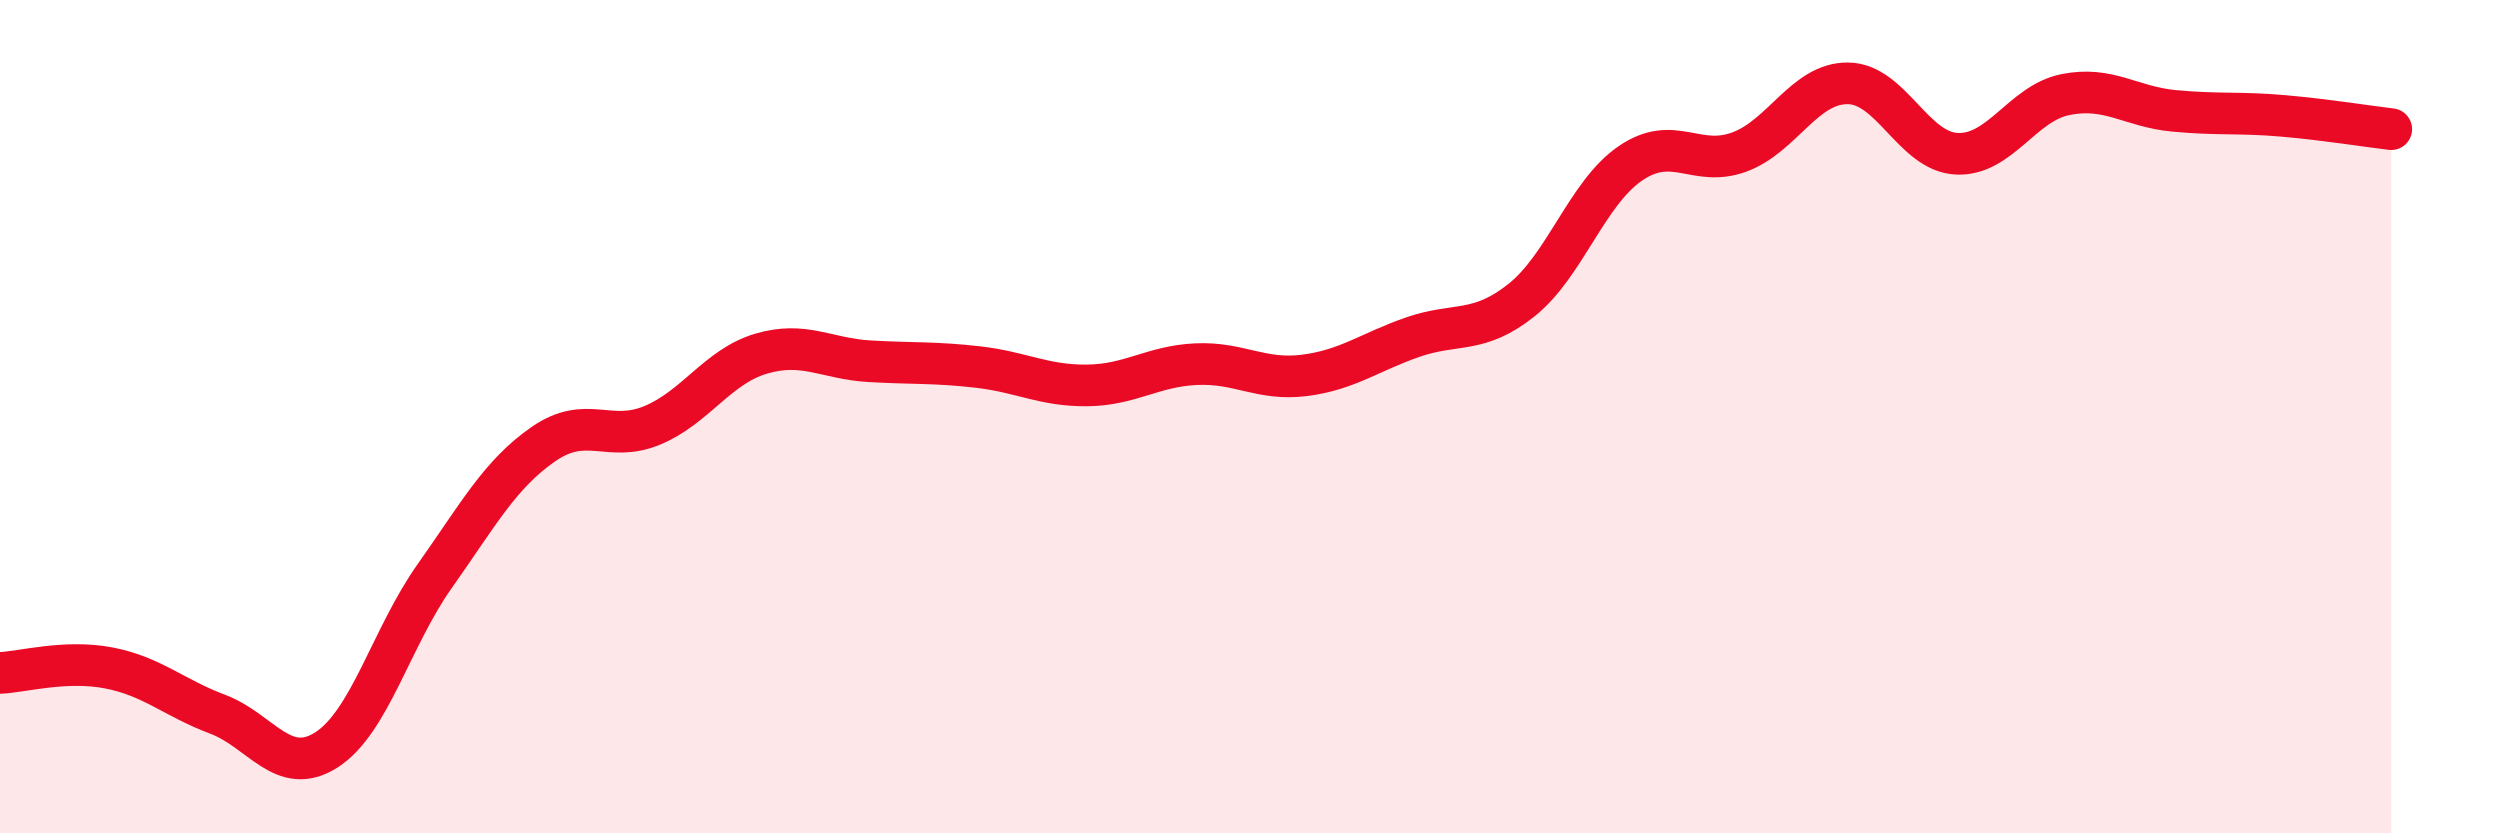
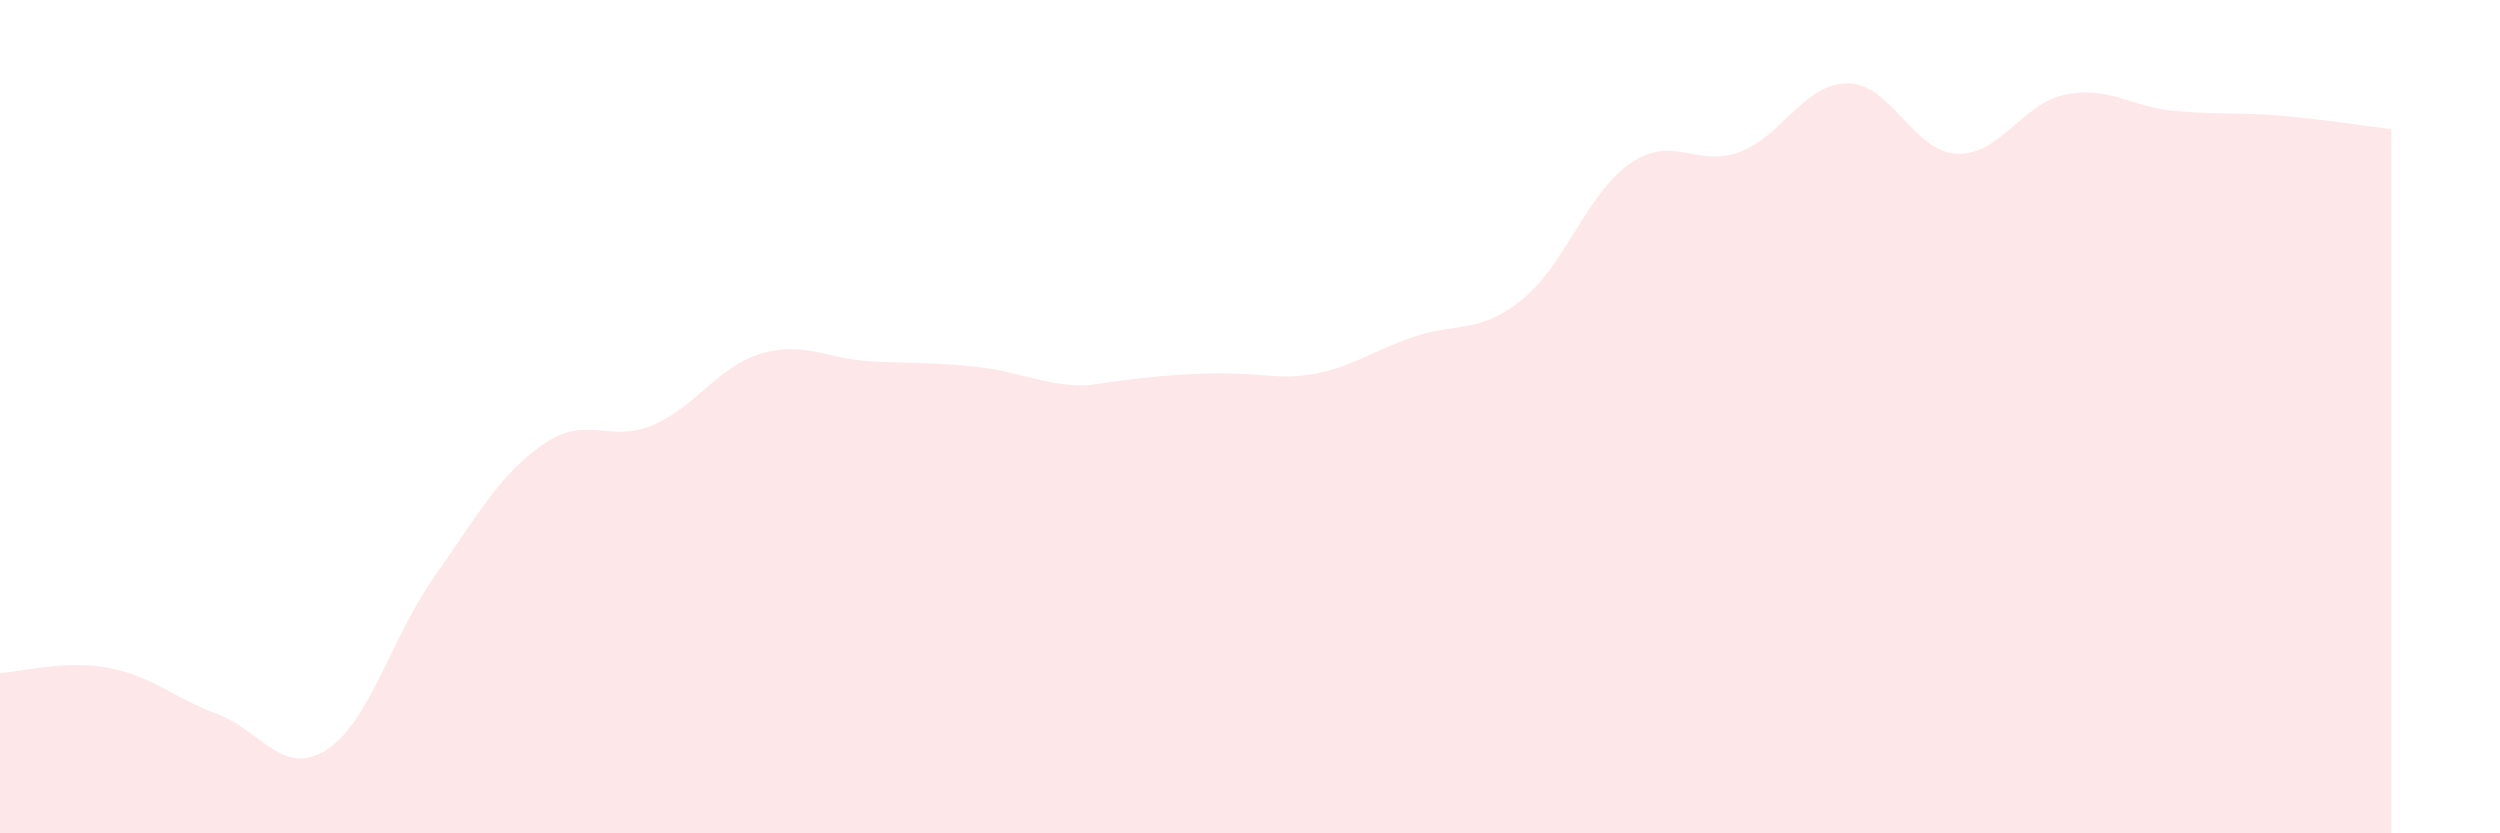
<svg xmlns="http://www.w3.org/2000/svg" width="60" height="20" viewBox="0 0 60 20">
-   <path d="M 0,16.15 C 0.52,16.13 1.57,15.83 2.61,16.03 C 3.65,16.23 4.18,16.75 5.22,17.14 C 6.26,17.53 6.79,18.66 7.83,18 C 8.87,17.34 9.39,15.3 10.43,13.83 C 11.47,12.36 12,11.38 13.04,10.66 C 14.08,9.94 14.61,10.64 15.65,10.21 C 16.69,9.78 17.22,8.8 18.26,8.49 C 19.3,8.18 19.83,8.61 20.87,8.67 C 21.91,8.73 22.44,8.69 23.48,8.81 C 24.52,8.93 25.05,9.26 26.09,9.25 C 27.13,9.24 27.66,8.79 28.7,8.74 C 29.74,8.69 30.26,9.14 31.3,9.01 C 32.34,8.88 32.87,8.45 33.91,8.09 C 34.95,7.73 35.48,8.03 36.52,7.2 C 37.56,6.37 38.09,4.63 39.13,3.92 C 40.17,3.21 40.7,4.03 41.74,3.65 C 42.78,3.27 43.31,1.99 44.35,2 C 45.39,2.01 45.92,3.64 46.96,3.69 C 48,3.74 48.53,2.48 49.57,2.27 C 50.61,2.06 51.13,2.56 52.17,2.66 C 53.21,2.76 53.74,2.69 54.78,2.78 C 55.82,2.87 56.87,3.04 57.39,3.1L57.39 20L0 20Z" fill="#EB0A25" opacity="0.1" stroke-linecap="round" stroke-linejoin="round" />
-   <path d="M 0,16.15 C 0.52,16.13 1.57,15.83 2.61,16.03 C 3.65,16.23 4.18,16.75 5.22,17.14 C 6.26,17.53 6.79,18.66 7.83,18 C 8.87,17.34 9.39,15.3 10.43,13.83 C 11.47,12.36 12,11.38 13.04,10.66 C 14.08,9.94 14.61,10.64 15.65,10.21 C 16.69,9.78 17.22,8.8 18.26,8.49 C 19.3,8.18 19.83,8.61 20.87,8.67 C 21.91,8.73 22.44,8.69 23.48,8.81 C 24.52,8.93 25.05,9.26 26.09,9.25 C 27.13,9.24 27.66,8.79 28.7,8.74 C 29.74,8.69 30.26,9.14 31.3,9.01 C 32.34,8.88 32.87,8.45 33.91,8.09 C 34.95,7.73 35.48,8.03 36.52,7.2 C 37.56,6.37 38.09,4.63 39.13,3.92 C 40.17,3.21 40.7,4.03 41.74,3.65 C 42.78,3.27 43.31,1.99 44.35,2 C 45.39,2.01 45.92,3.64 46.96,3.69 C 48,3.74 48.53,2.48 49.57,2.27 C 50.61,2.06 51.13,2.56 52.17,2.66 C 53.21,2.76 53.74,2.69 54.78,2.78 C 55.82,2.87 56.87,3.04 57.39,3.1" stroke="#EB0A25" stroke-width="1" fill="none" stroke-linecap="round" stroke-linejoin="round" />
+   <path d="M 0,16.15 C 0.52,16.13 1.57,15.83 2.61,16.03 C 3.65,16.23 4.18,16.75 5.22,17.14 C 6.26,17.53 6.79,18.66 7.83,18 C 8.87,17.34 9.39,15.3 10.43,13.83 C 11.47,12.36 12,11.38 13.04,10.66 C 14.08,9.94 14.61,10.64 15.65,10.21 C 16.69,9.78 17.22,8.8 18.26,8.49 C 19.3,8.18 19.83,8.61 20.87,8.67 C 21.91,8.73 22.44,8.69 23.48,8.81 C 24.52,8.93 25.05,9.26 26.09,9.25 C 29.74,8.69 30.26,9.14 31.3,9.01 C 32.34,8.88 32.87,8.45 33.91,8.09 C 34.95,7.73 35.48,8.03 36.52,7.2 C 37.56,6.37 38.09,4.63 39.13,3.92 C 40.17,3.21 40.7,4.03 41.74,3.65 C 42.78,3.27 43.31,1.99 44.35,2 C 45.39,2.01 45.92,3.64 46.96,3.69 C 48,3.74 48.53,2.48 49.57,2.27 C 50.61,2.06 51.13,2.56 52.17,2.66 C 53.21,2.76 53.74,2.69 54.78,2.78 C 55.82,2.87 56.87,3.04 57.39,3.1L57.39 20L0 20Z" fill="#EB0A25" opacity="0.1" stroke-linecap="round" stroke-linejoin="round" />
</svg>